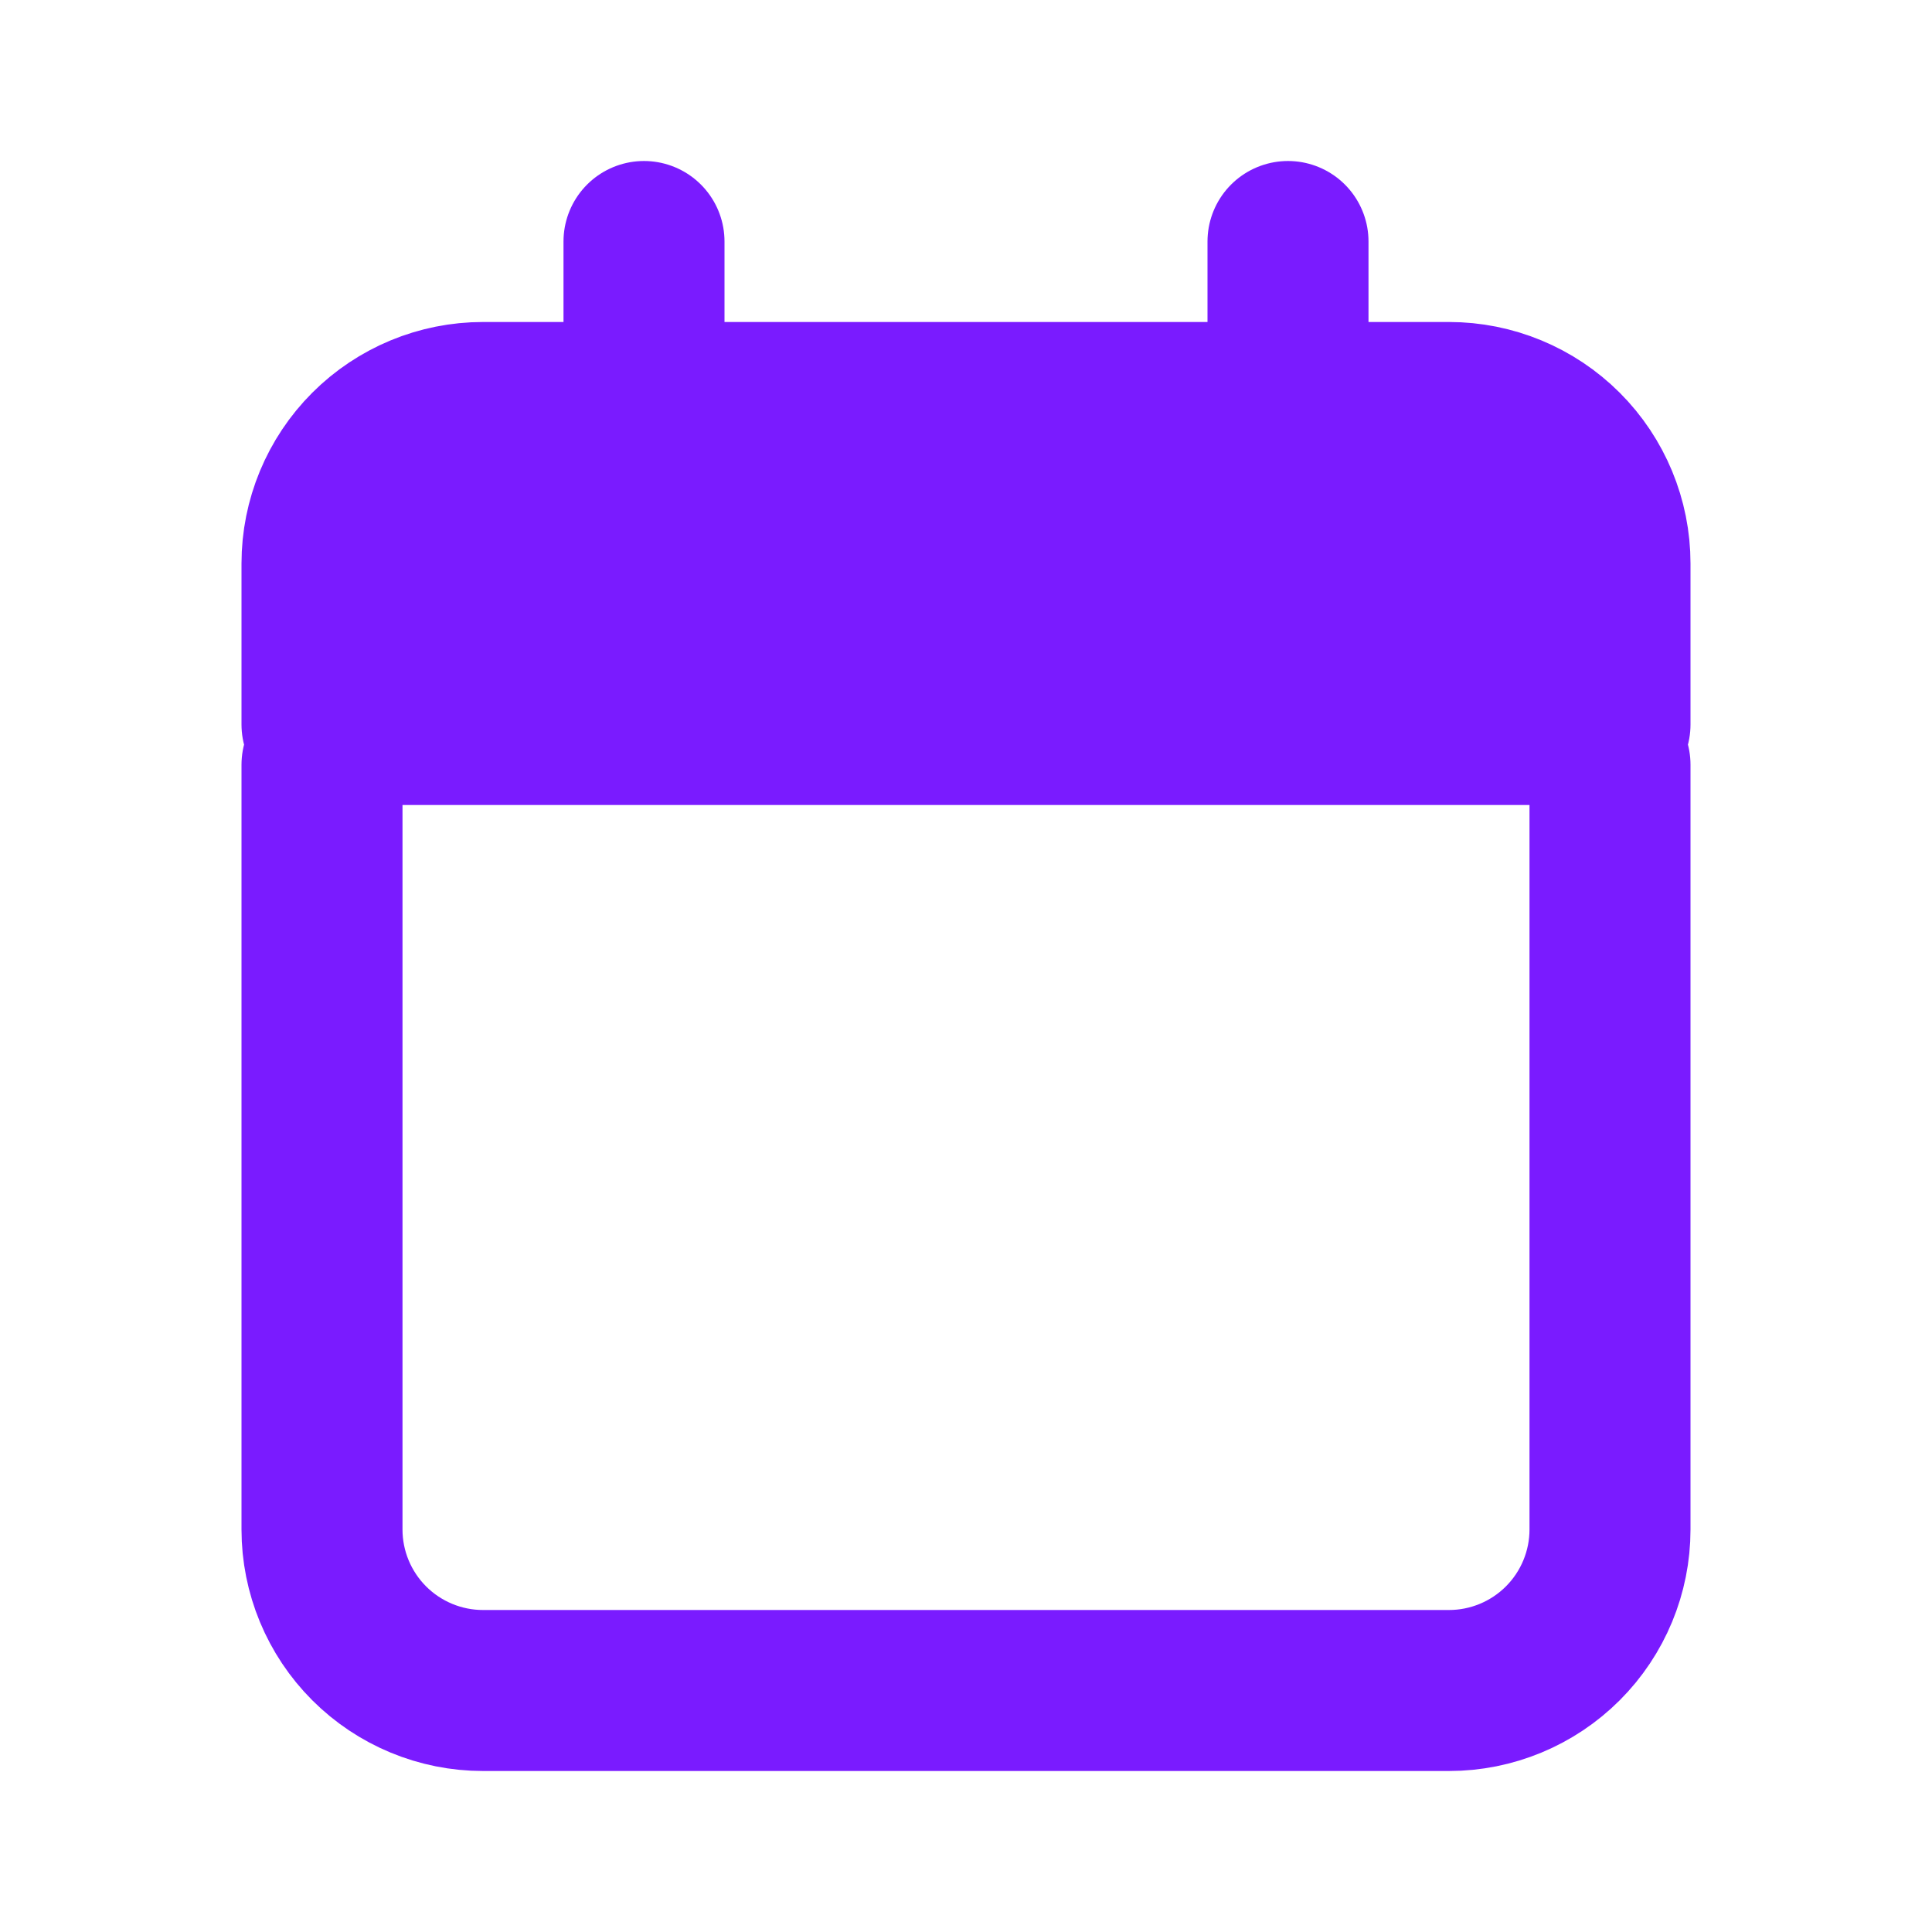
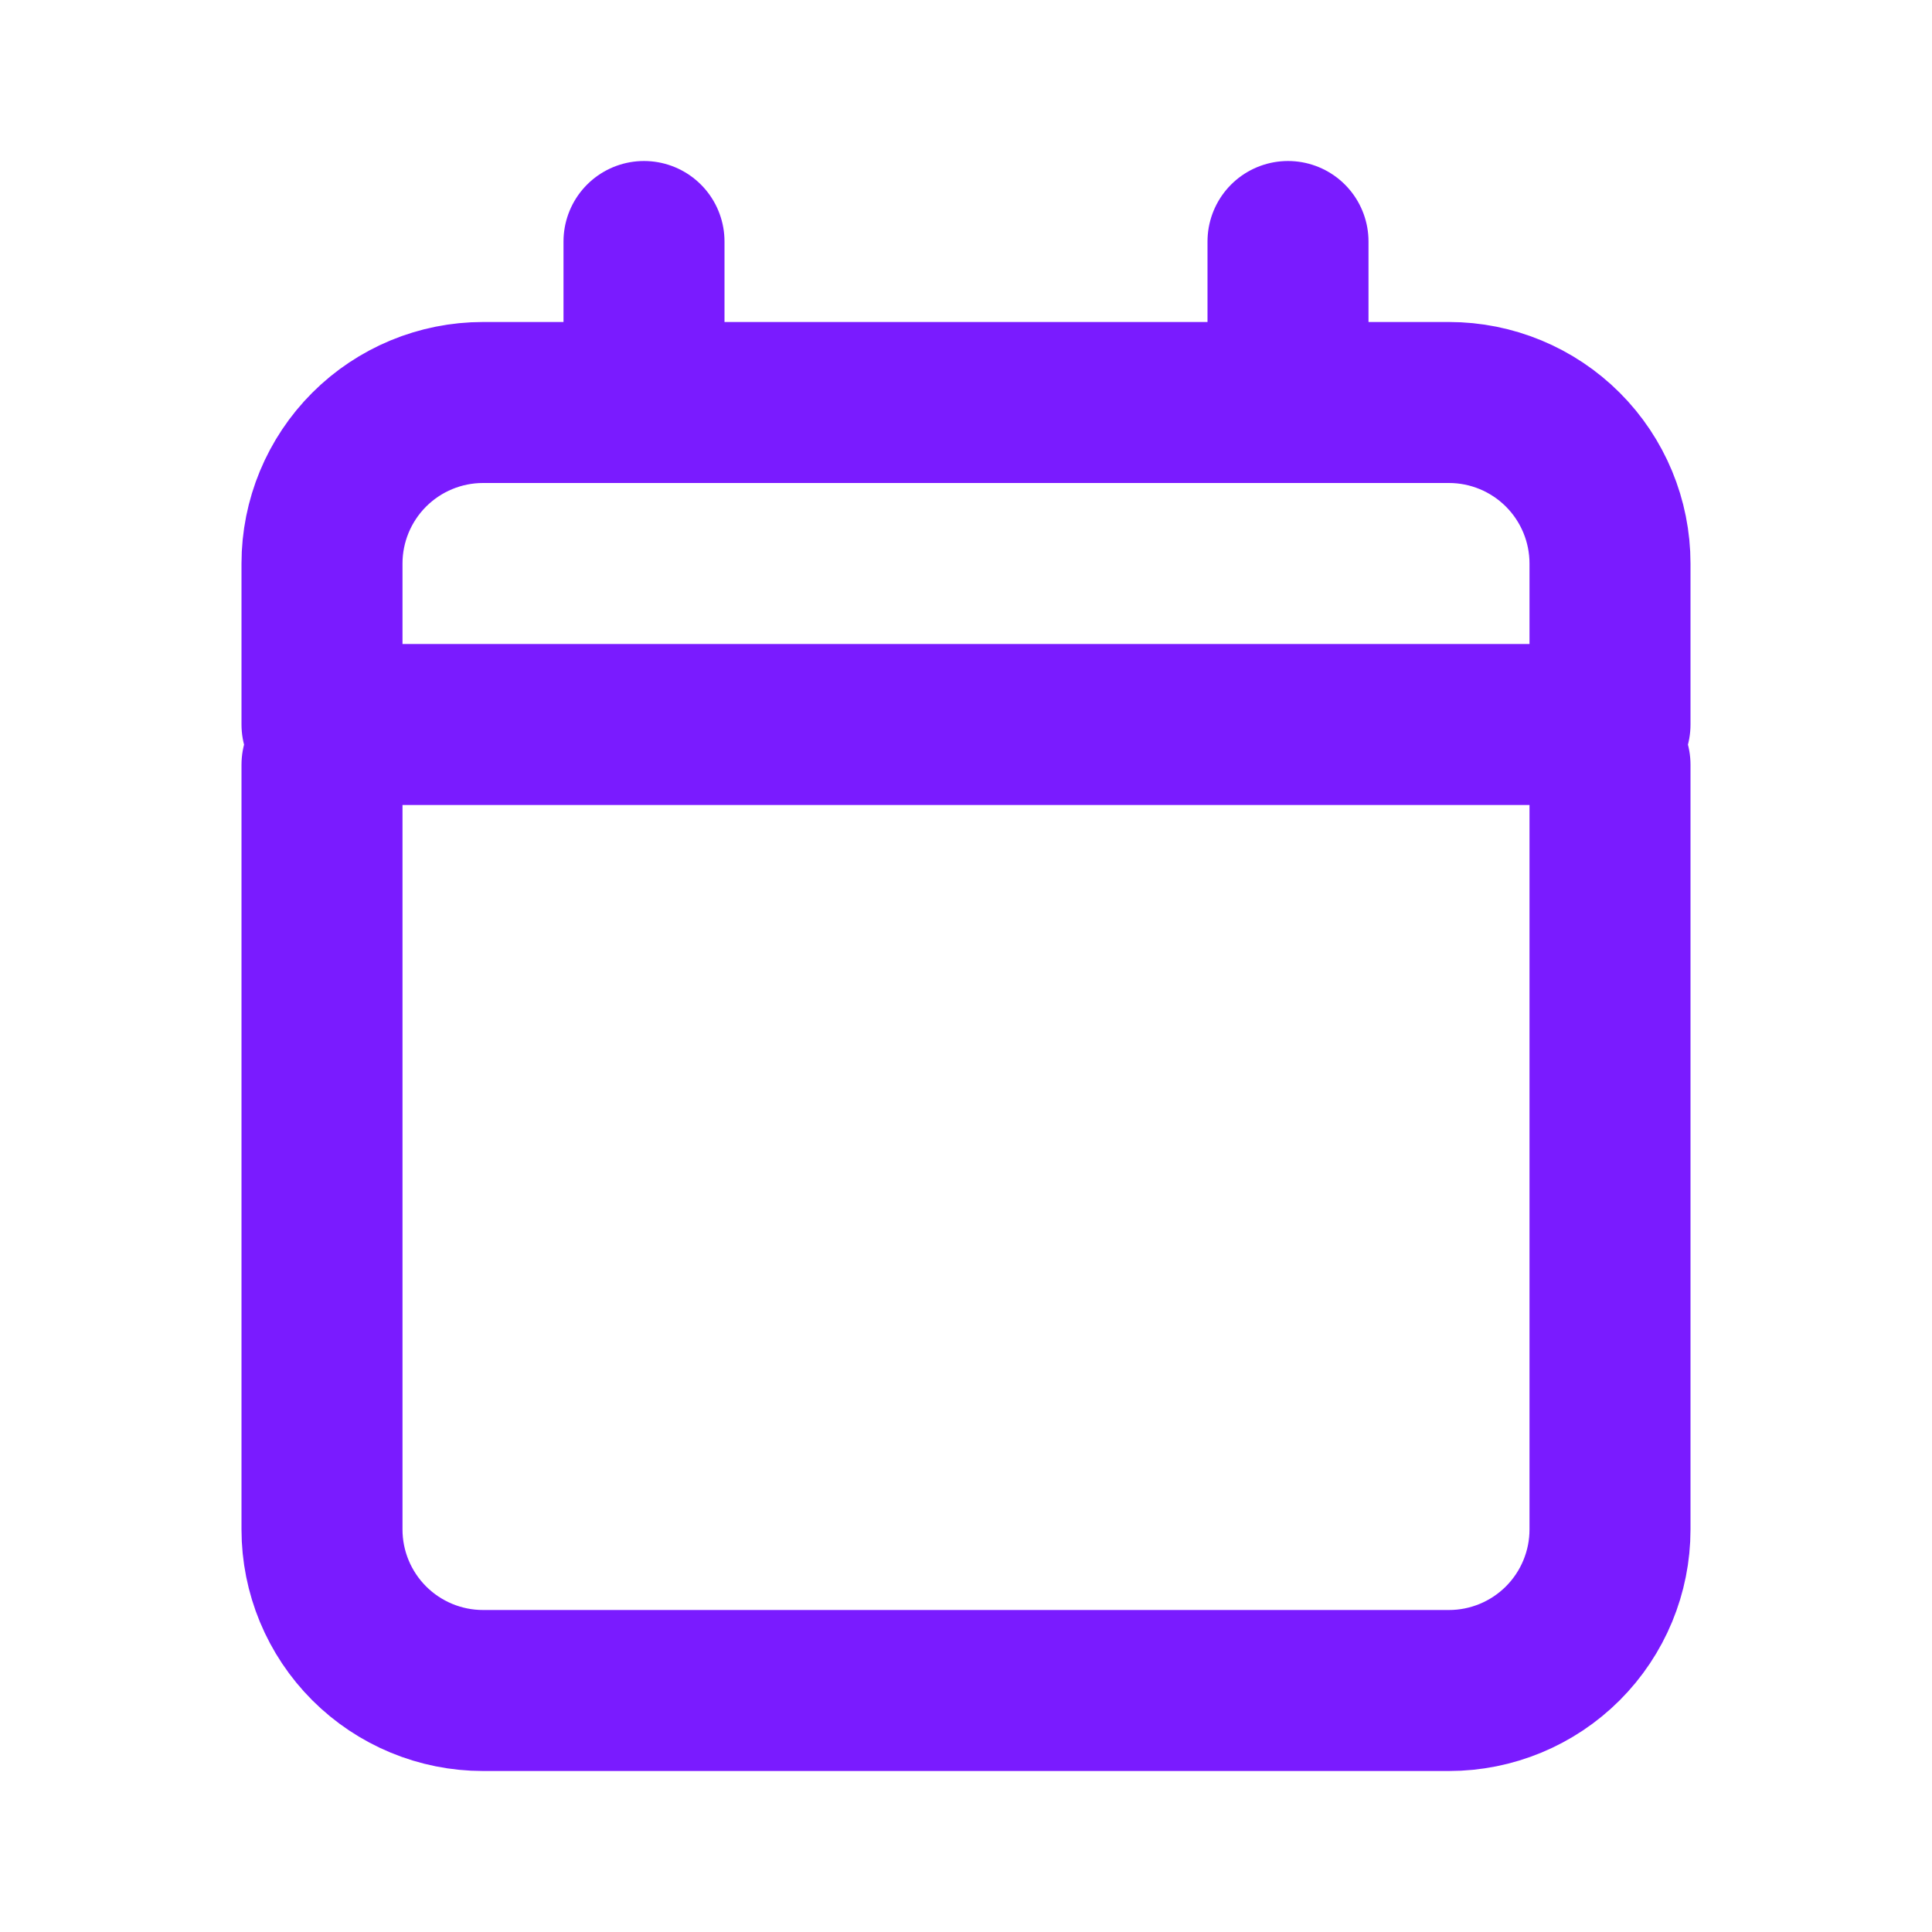
<svg xmlns="http://www.w3.org/2000/svg" width="24" height="24" viewBox="0 0 24 24" fill="none">
-   <path d="M4 7V9H20V7C20 6.47 19.789 5.961 19.414 5.586C19.039 5.211 18.53 5 18 5H6C5.47 5 4.961 5.211 4.586 5.586C4.211 5.961 4 6.47 4 7Z" fill="#7A1BFF" />
  <path d="M16 5H18C18.53 5 19.039 5.211 19.414 5.586C19.789 5.961 20 6.47 20 7V9H4V7C4 6.47 4.211 5.961 4.586 5.586C4.961 5.211 5.47 5 6 5H8M16 5V3M16 5H8M8 5V3M4 9.5V19C4 19.53 4.211 20.039 4.586 20.414C4.961 20.789 5.47 21 6 21H18C18.53 21 19.039 20.789 19.414 20.414C19.789 20.039 20 19.53 20 19V9.5" stroke="#7A1BFF" stroke-width="2" stroke-linecap="round" stroke-linejoin="round" />
</svg>